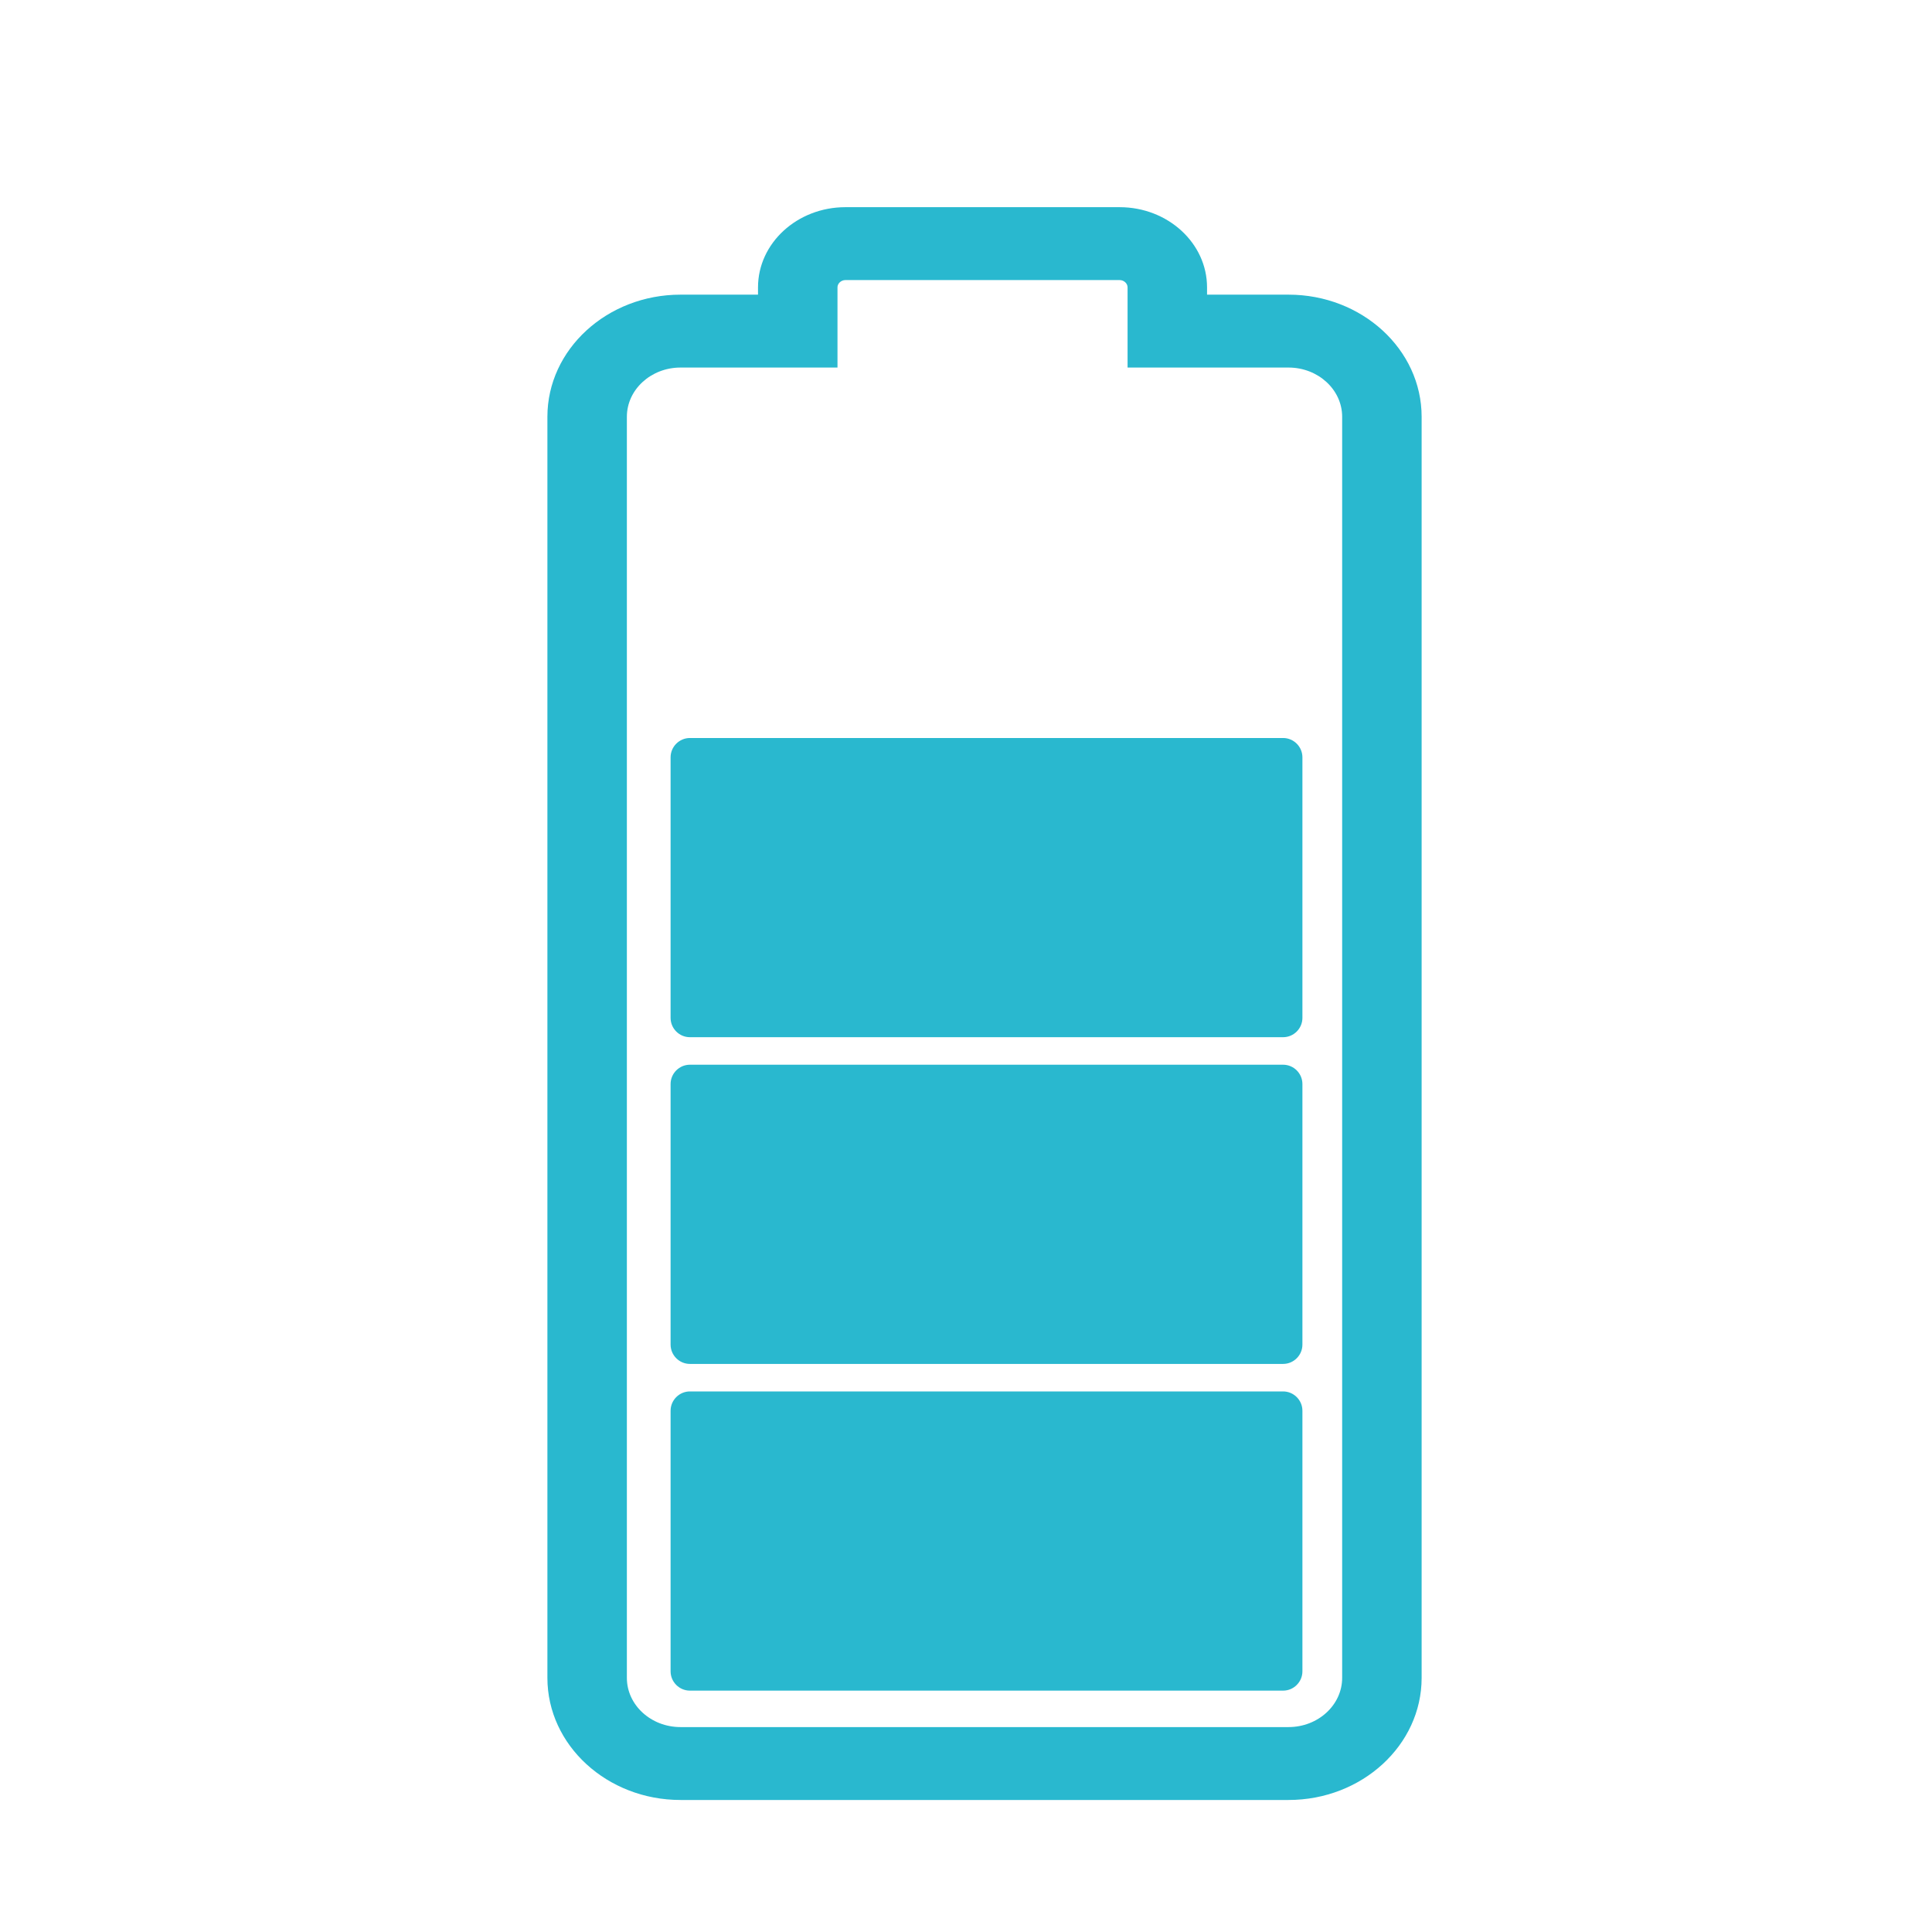
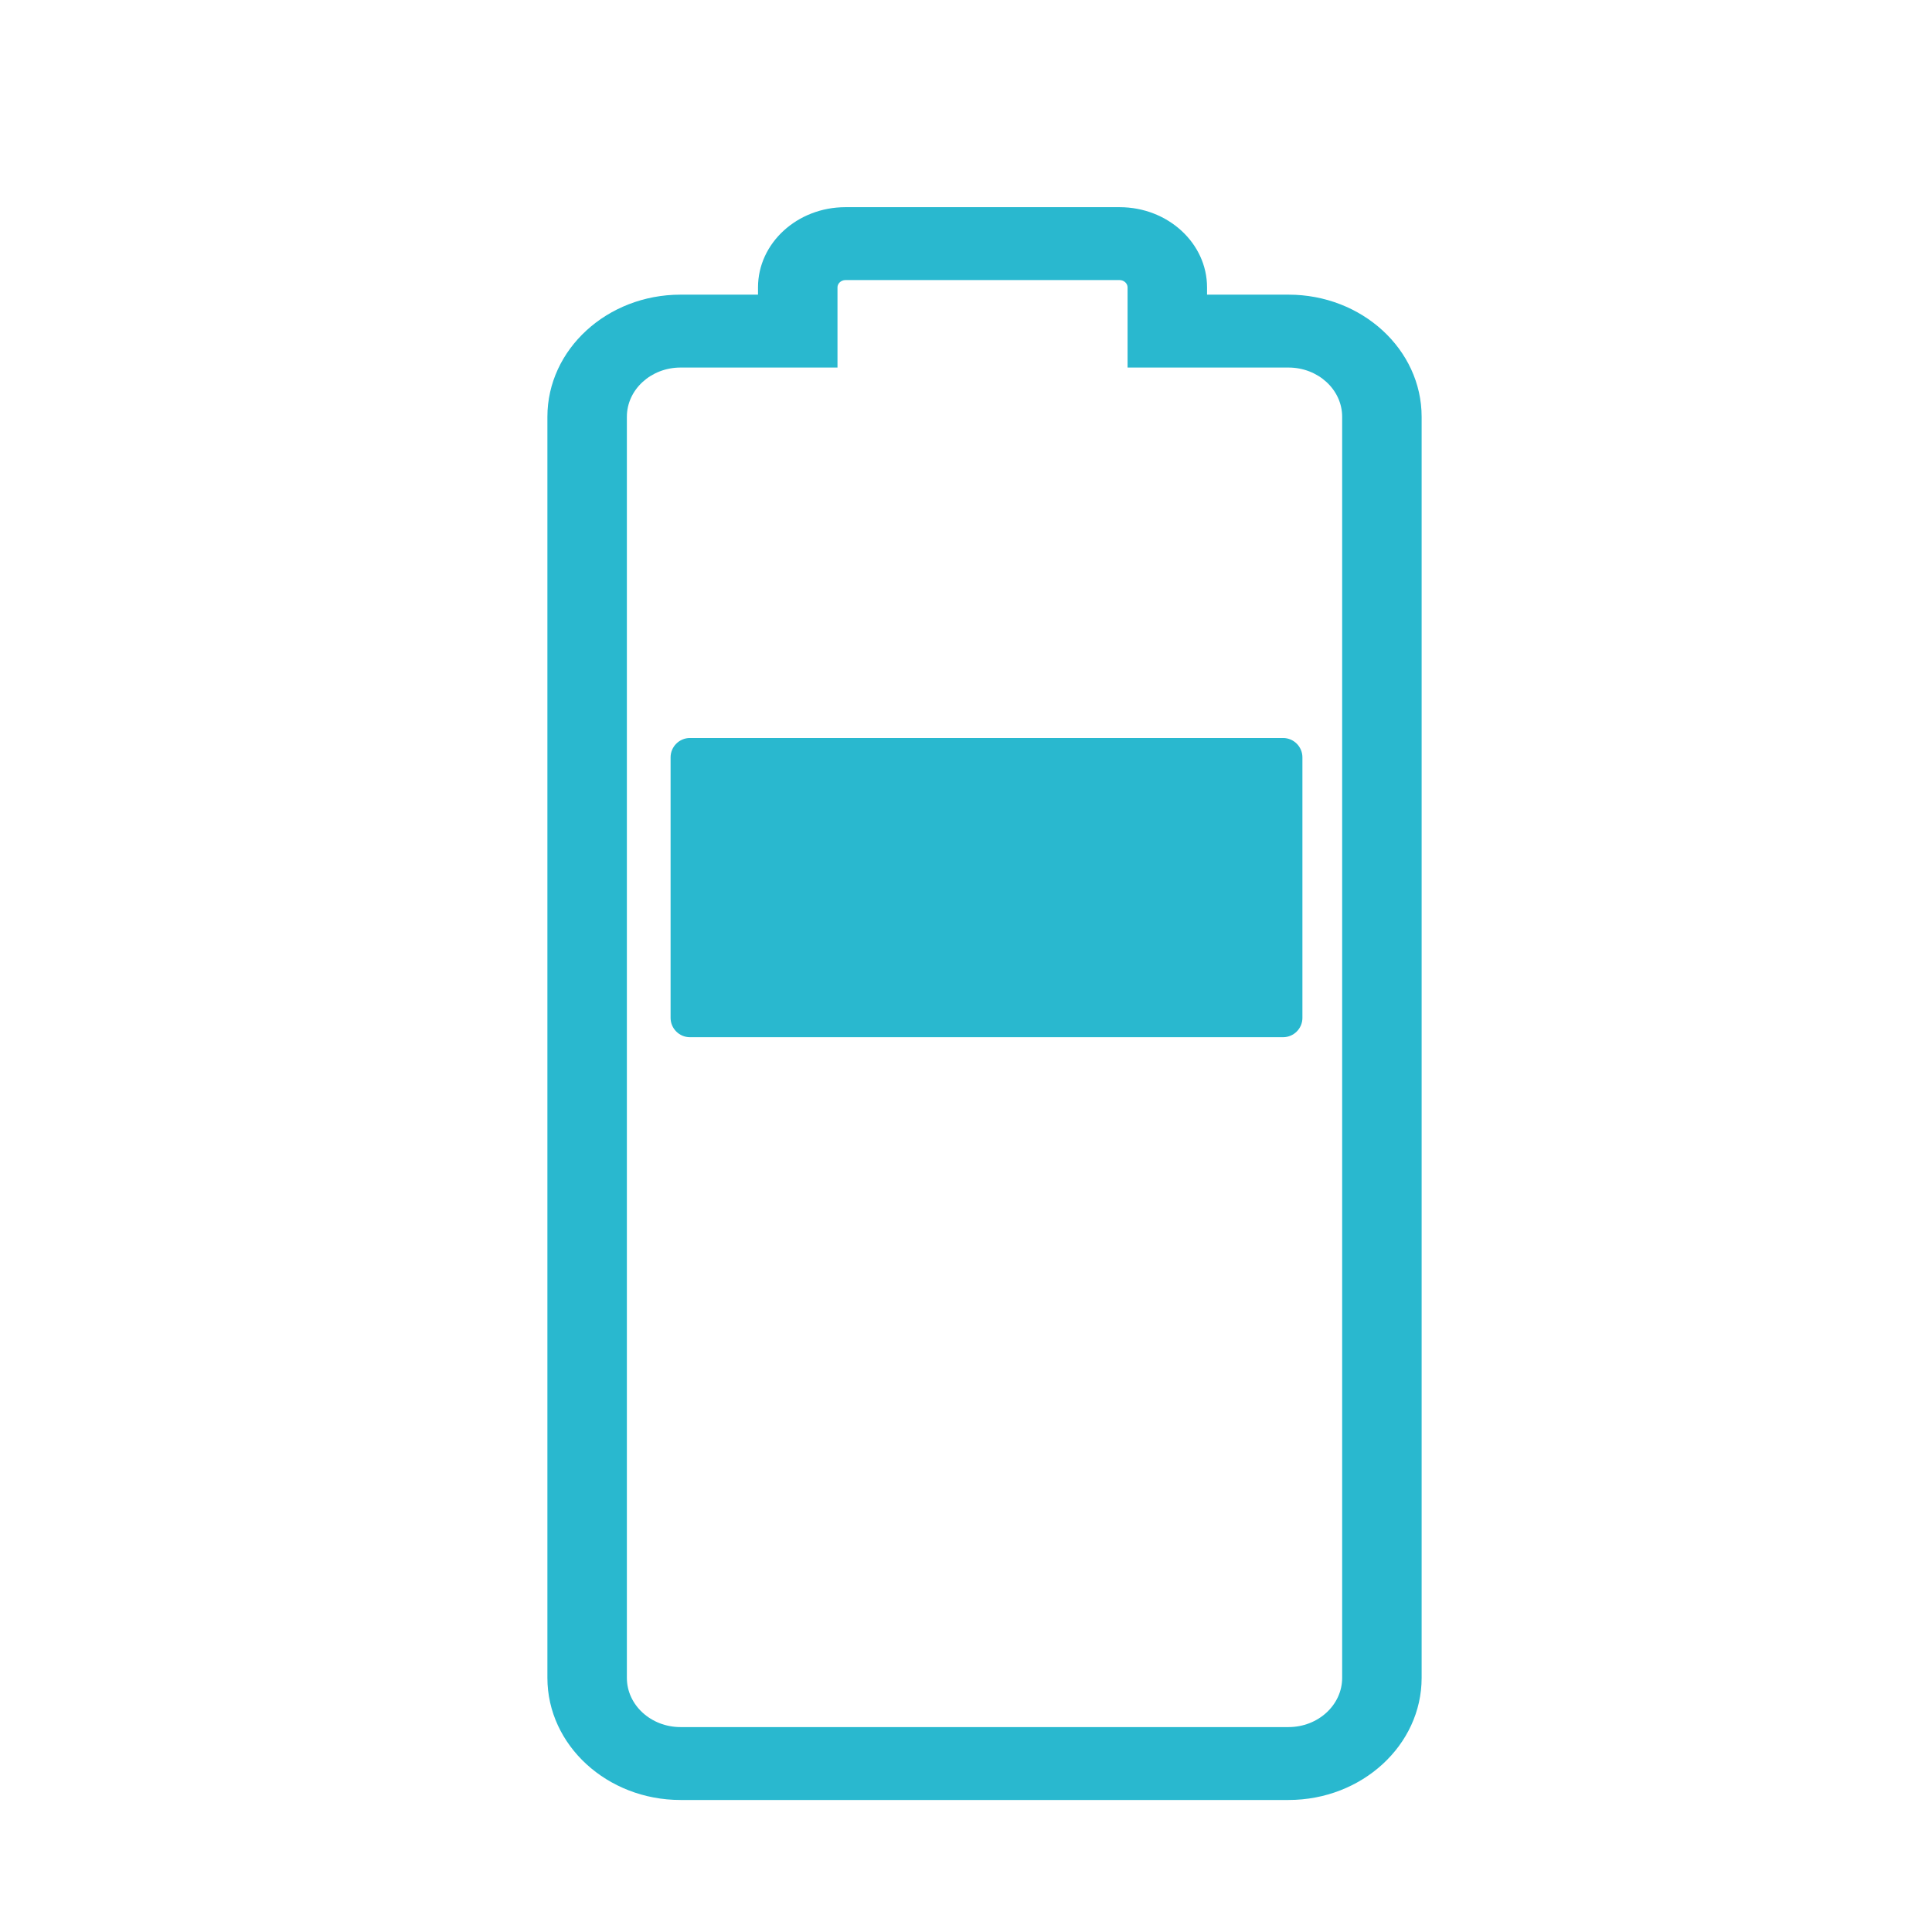
<svg xmlns="http://www.w3.org/2000/svg" version="1.1" x="0px" y="0px" width="35px" height="35px" viewBox="0 0 1200 1200" enable-background="new 0 0 1200 1200" xml:space="preserve">
  <g id="Layer_4" display="none">
</g>
  <g id="Layer_3" display="none">
</g>
  <g id="Layer_5">
    <g>
      <path fill="#29B8CF" d="M800.315,183.015h-50.598v-4.528c0-27.463-24.358-49.805-54.3-49.805H525.114    c-29.941,0-54.3,22.342-54.3,49.805v4.528h-48.129c-45.593,0-82.684,34.021-82.684,75.84v783.305    c0,41.817,37.091,75.84,82.684,75.84h377.631c45.593,0,82.685-34.022,82.685-75.84V258.855    C883,217.036,845.908,183.015,800.315,183.015z M833.637,1042.16c0,16.853-14.948,30.563-33.321,30.563H422.684    c-18.373,0-33.32-13.71-33.32-30.563V258.855c0-16.852,14.948-30.563,33.32-30.563h97.493v-49.806    c0-2.454,2.261-4.528,4.937-4.528h170.304c2.676,0,4.937,2.074,4.937,4.528v49.806h99.961c18.373,0,33.321,13.71,33.321,30.563    V1042.16z" />
      <path fill="#29B8CF" d="M796.954,458.387h-368.44c-6.6,0-12,5.4-12,12v161.839c0,6.601,5.4,12,12,12h368.44    c6.601,0,12-5.399,12-12V470.387C808.954,463.788,803.555,458.387,796.954,458.387z" />
-       <path fill="#29B8CF" d="M796.954,661.315h-368.44c-6.6,0-12,5.4-12,12v161.84c0,6.6,5.4,12,12,12h368.44c6.601,0,12-5.4,12-12    v-161.84C808.954,666.716,803.555,661.315,796.954,661.315z" />
-       <path fill="#29B8CF" d="M796.954,864.244h-368.44c-6.6,0-12,5.399-12,12v161.839c0,6.601,5.4,12,12,12h368.44    c6.601,0,12-5.399,12-12V876.244C808.954,869.644,803.555,864.244,796.954,864.244z" />
    </g>
  </g>
</svg>